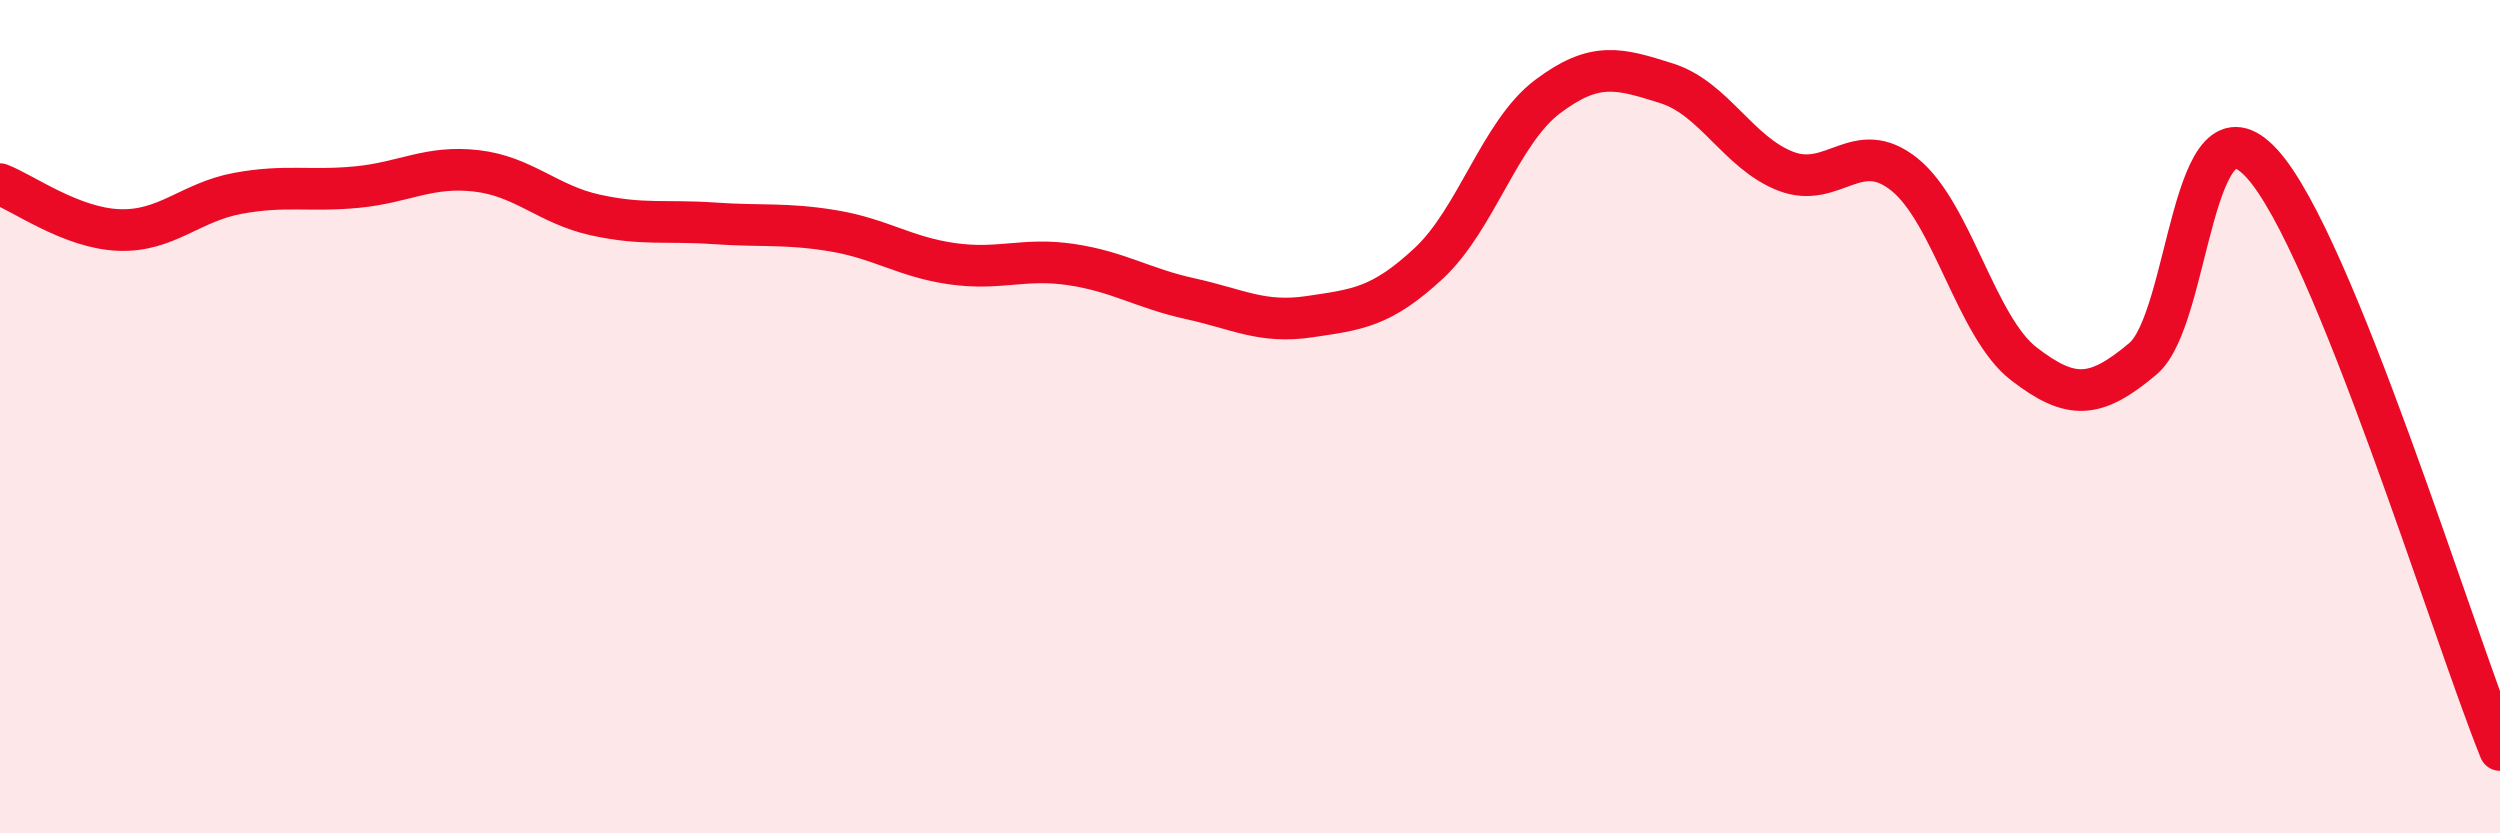
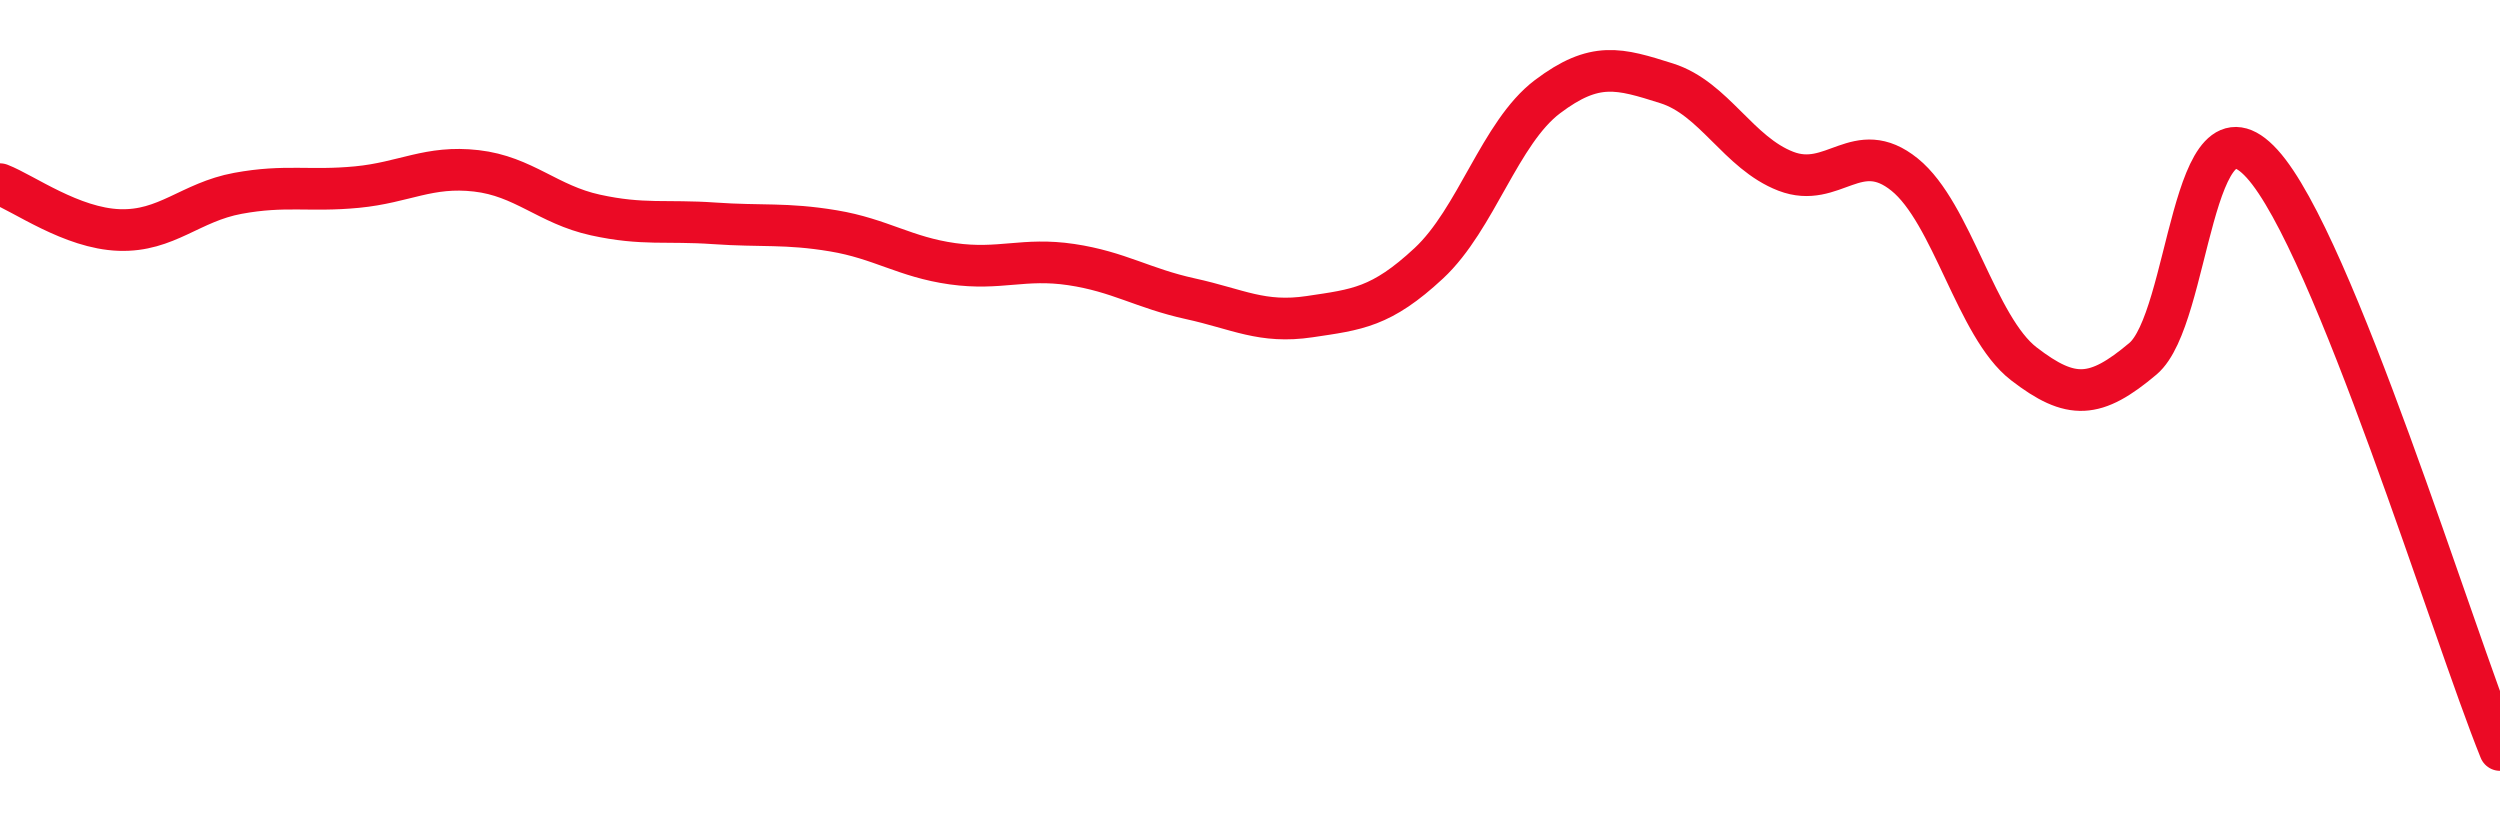
<svg xmlns="http://www.w3.org/2000/svg" width="60" height="20" viewBox="0 0 60 20">
-   <path d="M 0,4.42 C 0.57,4.64 1.72,5.48 2.86,5.52 C 4,5.56 4.57,4.85 5.71,4.64 C 6.85,4.43 7.43,4.6 8.57,4.49 C 9.71,4.38 10.29,3.97 11.43,4.1 C 12.57,4.23 13.15,4.91 14.29,5.16 C 15.43,5.41 16,5.28 17.14,5.36 C 18.28,5.44 18.86,5.35 20,5.54 C 21.14,5.73 21.72,6.17 22.86,6.33 C 24,6.49 24.57,6.18 25.71,6.35 C 26.85,6.52 27.43,6.92 28.57,7.17 C 29.71,7.42 30.29,7.77 31.43,7.6 C 32.57,7.43 33.15,7.38 34.29,6.32 C 35.43,5.26 36,3.18 37.14,2.32 C 38.28,1.46 38.86,1.64 40,2 C 41.14,2.36 41.72,3.67 42.86,4.11 C 44,4.55 44.57,3.27 45.71,4.19 C 46.85,5.11 47.43,7.85 48.57,8.73 C 49.71,9.61 50.29,9.57 51.43,8.61 C 52.57,7.65 52.58,2.05 54.29,3.93 C 56,5.81 58.86,15.19 60,18L60 20L0 20Z" fill="#EB0A25" opacity="0.1" stroke-linecap="round" stroke-linejoin="round" />
  <path d="M 0,4.42 C 0.57,4.64 1.72,5.48 2.86,5.52 C 4,5.56 4.57,4.85 5.71,4.64 C 6.85,4.43 7.43,4.6 8.57,4.49 C 9.71,4.38 10.29,3.97 11.43,4.1 C 12.57,4.23 13.15,4.91 14.29,5.16 C 15.43,5.41 16,5.28 17.14,5.36 C 18.28,5.44 18.86,5.35 20,5.54 C 21.14,5.73 21.72,6.17 22.86,6.33 C 24,6.49 24.57,6.18 25.71,6.35 C 26.85,6.52 27.43,6.92 28.57,7.17 C 29.71,7.42 30.29,7.77 31.43,7.6 C 32.57,7.43 33.15,7.38 34.29,6.32 C 35.43,5.26 36,3.18 37.14,2.32 C 38.28,1.46 38.86,1.64 40,2 C 41.14,2.36 41.72,3.67 42.86,4.11 C 44,4.55 44.57,3.27 45.71,4.19 C 46.85,5.11 47.43,7.85 48.57,8.73 C 49.71,9.61 50.29,9.57 51.43,8.61 C 52.57,7.65 52.58,2.05 54.29,3.93 C 56,5.81 58.86,15.19 60,18" stroke="#EB0A25" stroke-width="1" fill="none" stroke-linecap="round" stroke-linejoin="round" />
</svg>